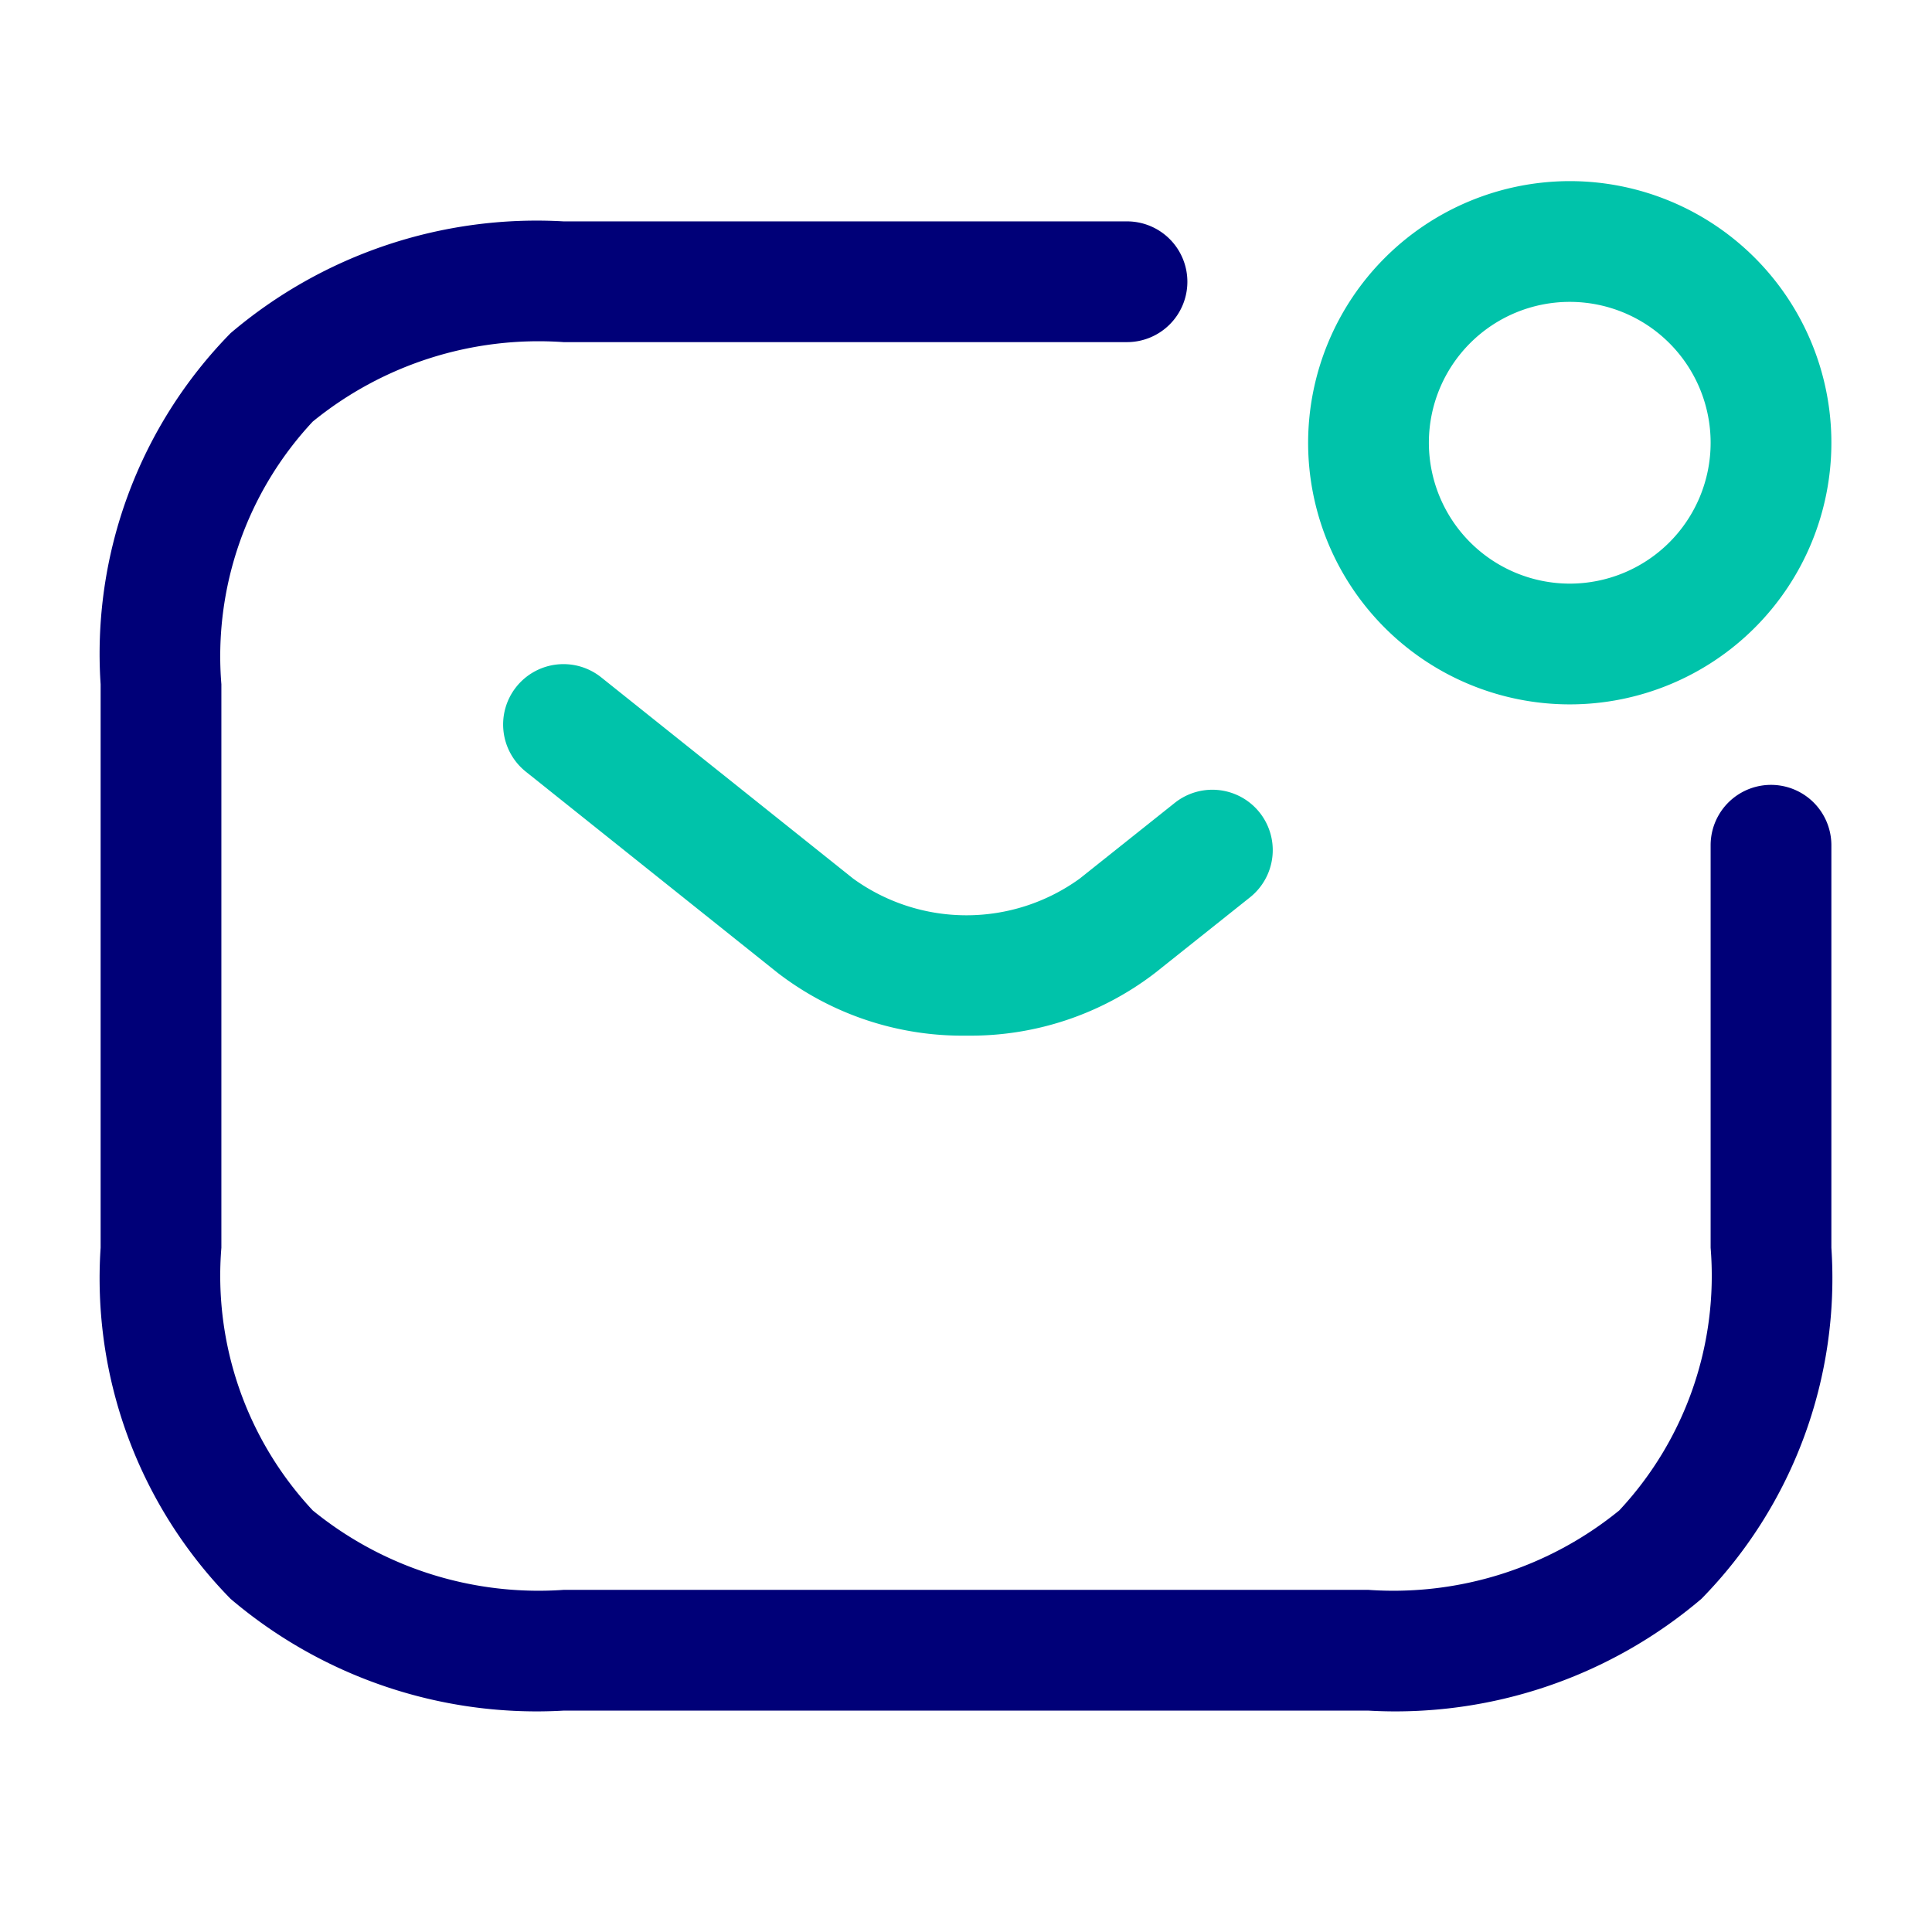
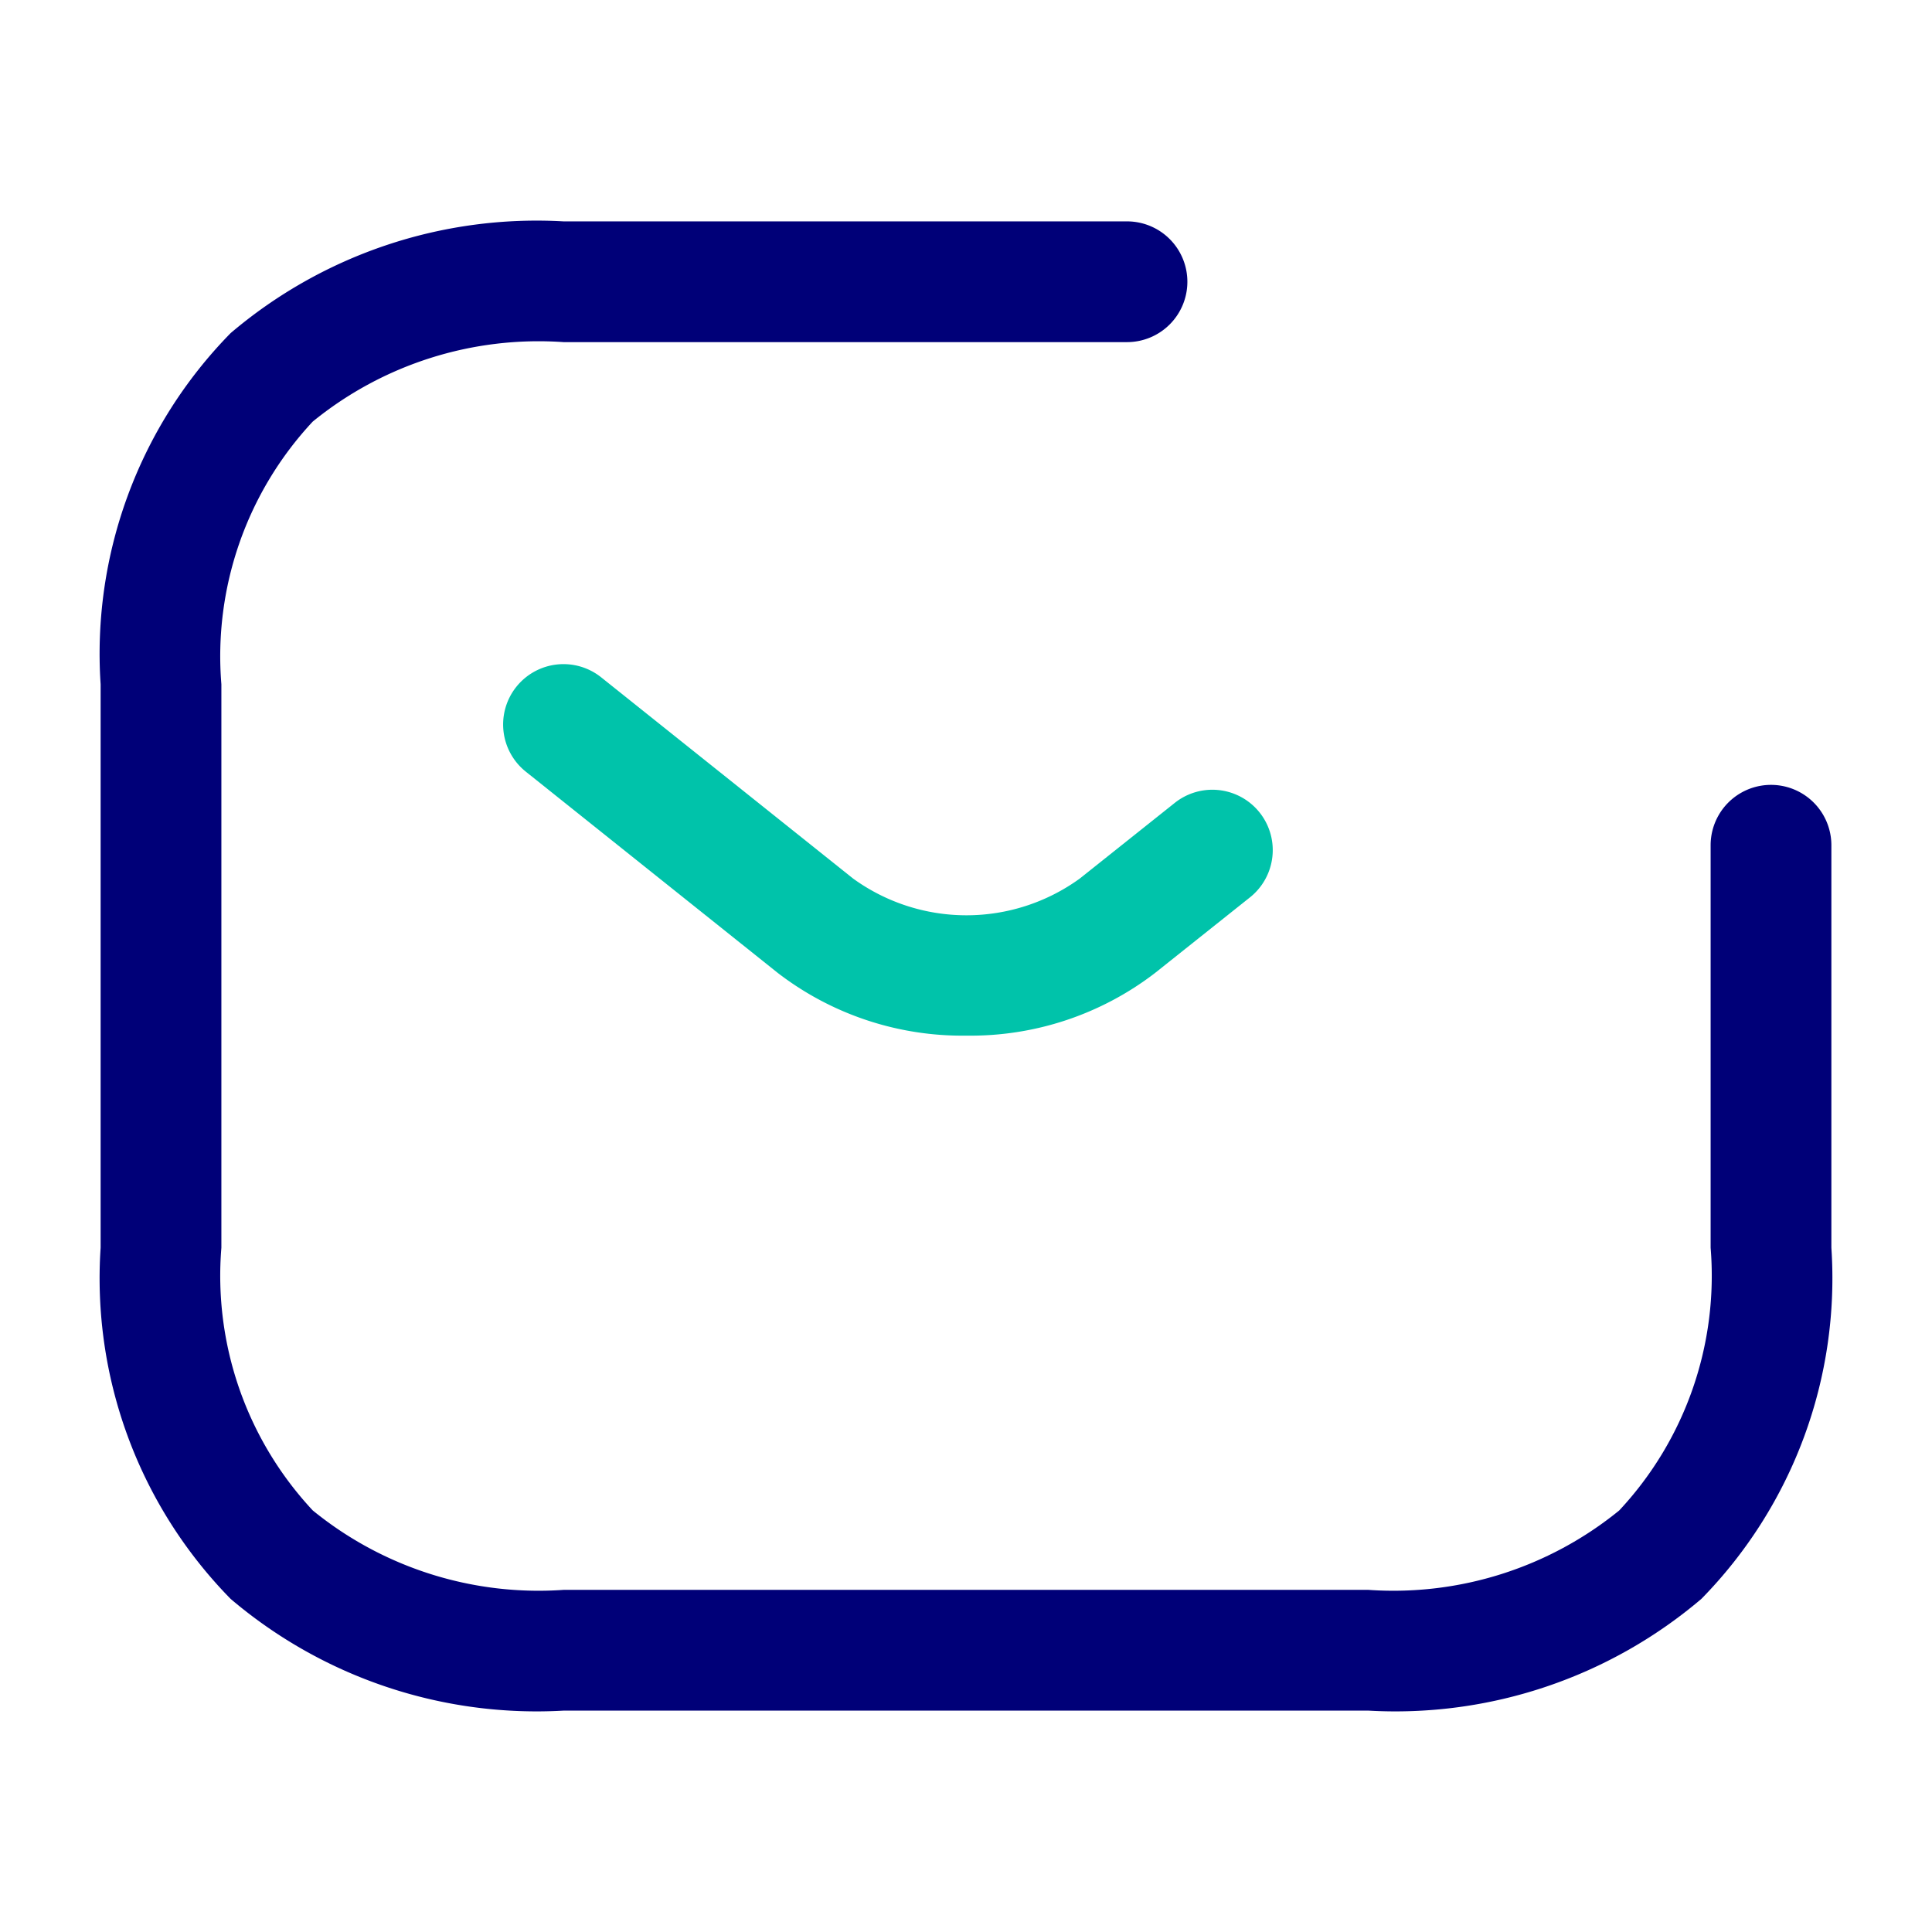
<svg xmlns="http://www.w3.org/2000/svg" id="vuesax_twotone_sms-notification" data-name="vuesax/twotone/sms-notification" width="24" height="24" viewBox="0 0 24 24">
  <g id="sms-notification">
    <path id="Vector" d="M15,17.75H5A5.869,5.869,0,0,1,.865,16.362,5.686,5.686,0,0,1-.75,12V5A5.686,5.686,0,0,1,.865.638,5.869,5.869,0,0,1,5-.75h7a.75.75,0,0,1,.75.75A.75.75,0,0,1,12,.75H5a4.442,4.442,0,0,0-3.115.987A4.271,4.271,0,0,0,.75,5v7a4.271,4.271,0,0,0,1.135,3.263A4.442,4.442,0,0,0,5,16.25H15a4.442,4.442,0,0,0,3.115-.987A4.271,4.271,0,0,0,19.25,12V7a.75.75,0,0,1,1.5,0v5a5.686,5.686,0,0,1-1.615,4.362A5.869,5.869,0,0,1,15,17.75Z" transform="translate(2 3.5)" fill="#000078" />
    <path id="Vector-2" data-name="Vector" d="M5.005,3.865a3.761,3.761,0,0,1-2.342-.778L-.468.586A.75.75,0,0,1-.586-.468.75.75,0,0,1,.468-.586l3.13,2.5a2.4,2.4,0,0,0,2.815,0l1.18-.94a.75.75,0,1,1,.935,1.173l-1.18.94A3.761,3.761,0,0,1,5.005,3.865Z" transform="translate(7 9)" fill="#00c3aa" />
-     <path id="Vector-3" data-name="Vector" d="M2.5-.75A3.25,3.25,0,1,1-.75,2.5,3.254,3.254,0,0,1,2.5-.75Zm0,5A1.75,1.75,0,1,0,.75,2.5,1.752,1.752,0,0,0,2.5,4.25Z" transform="translate(17 3)" fill="#00c3aa" />
-     <path id="Vector-4" data-name="Vector" d="M0,0H24V24H0Z" fill="none" opacity="0" />
  </g>
</svg>